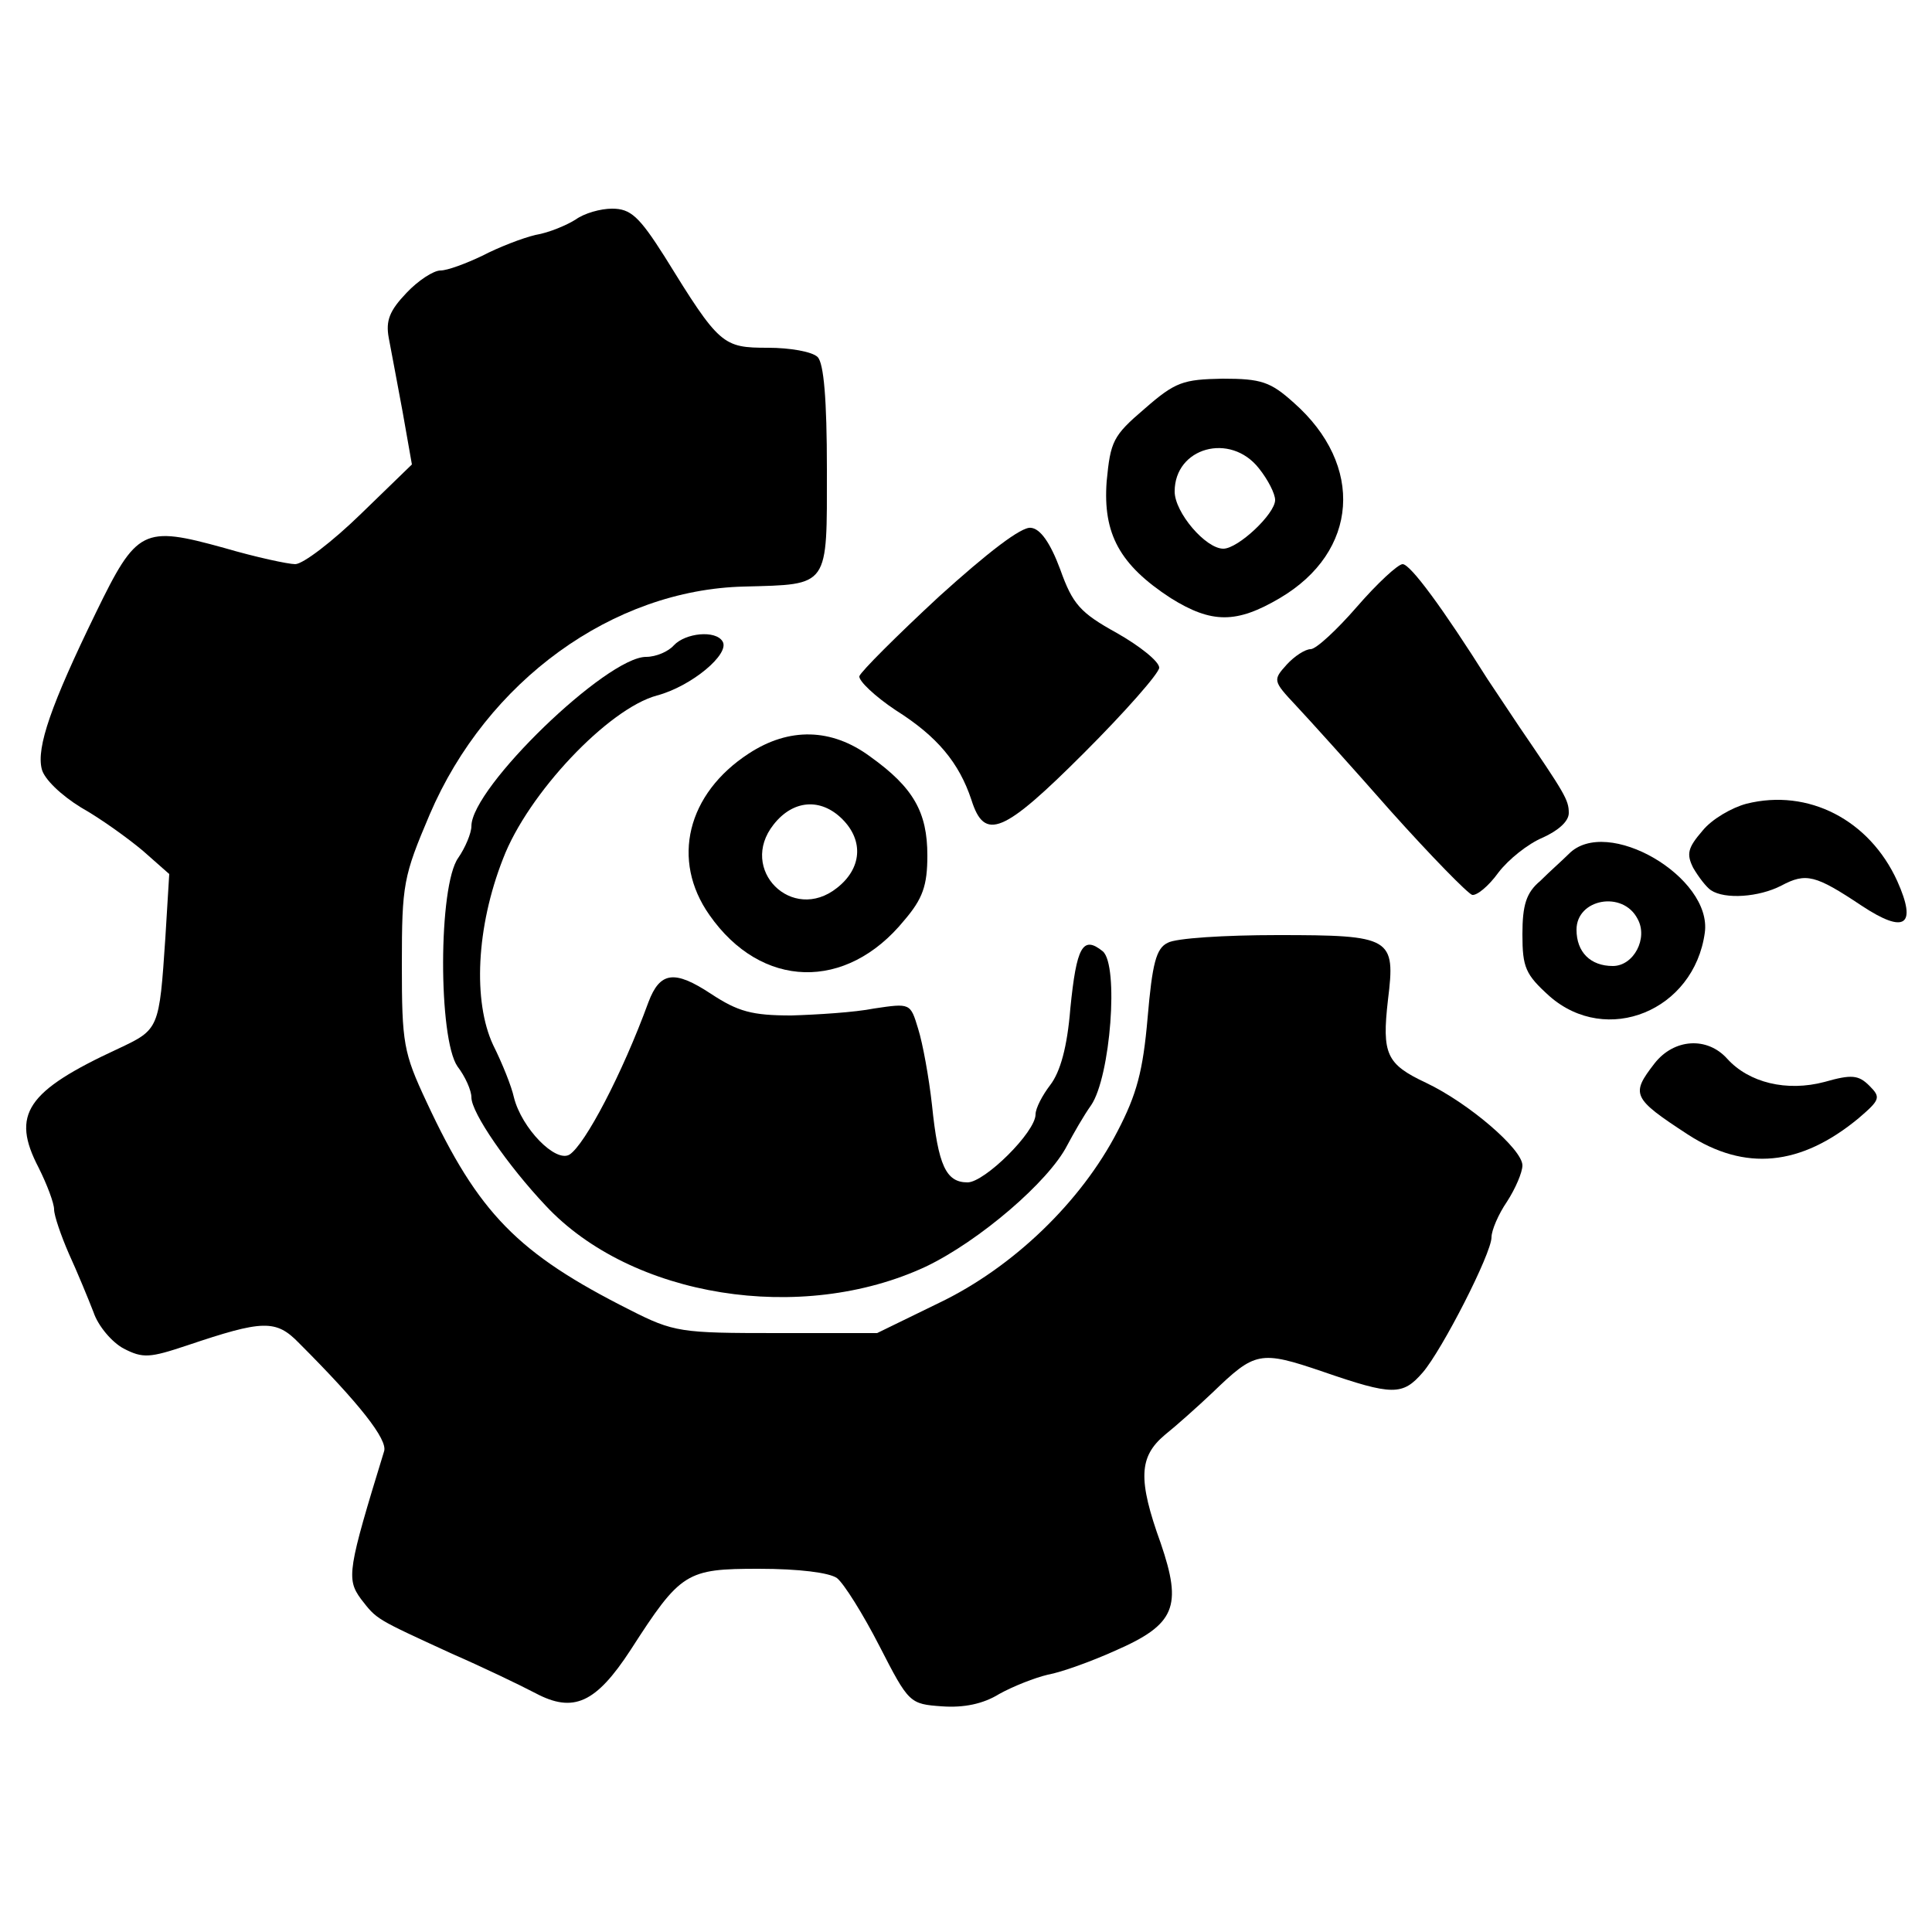
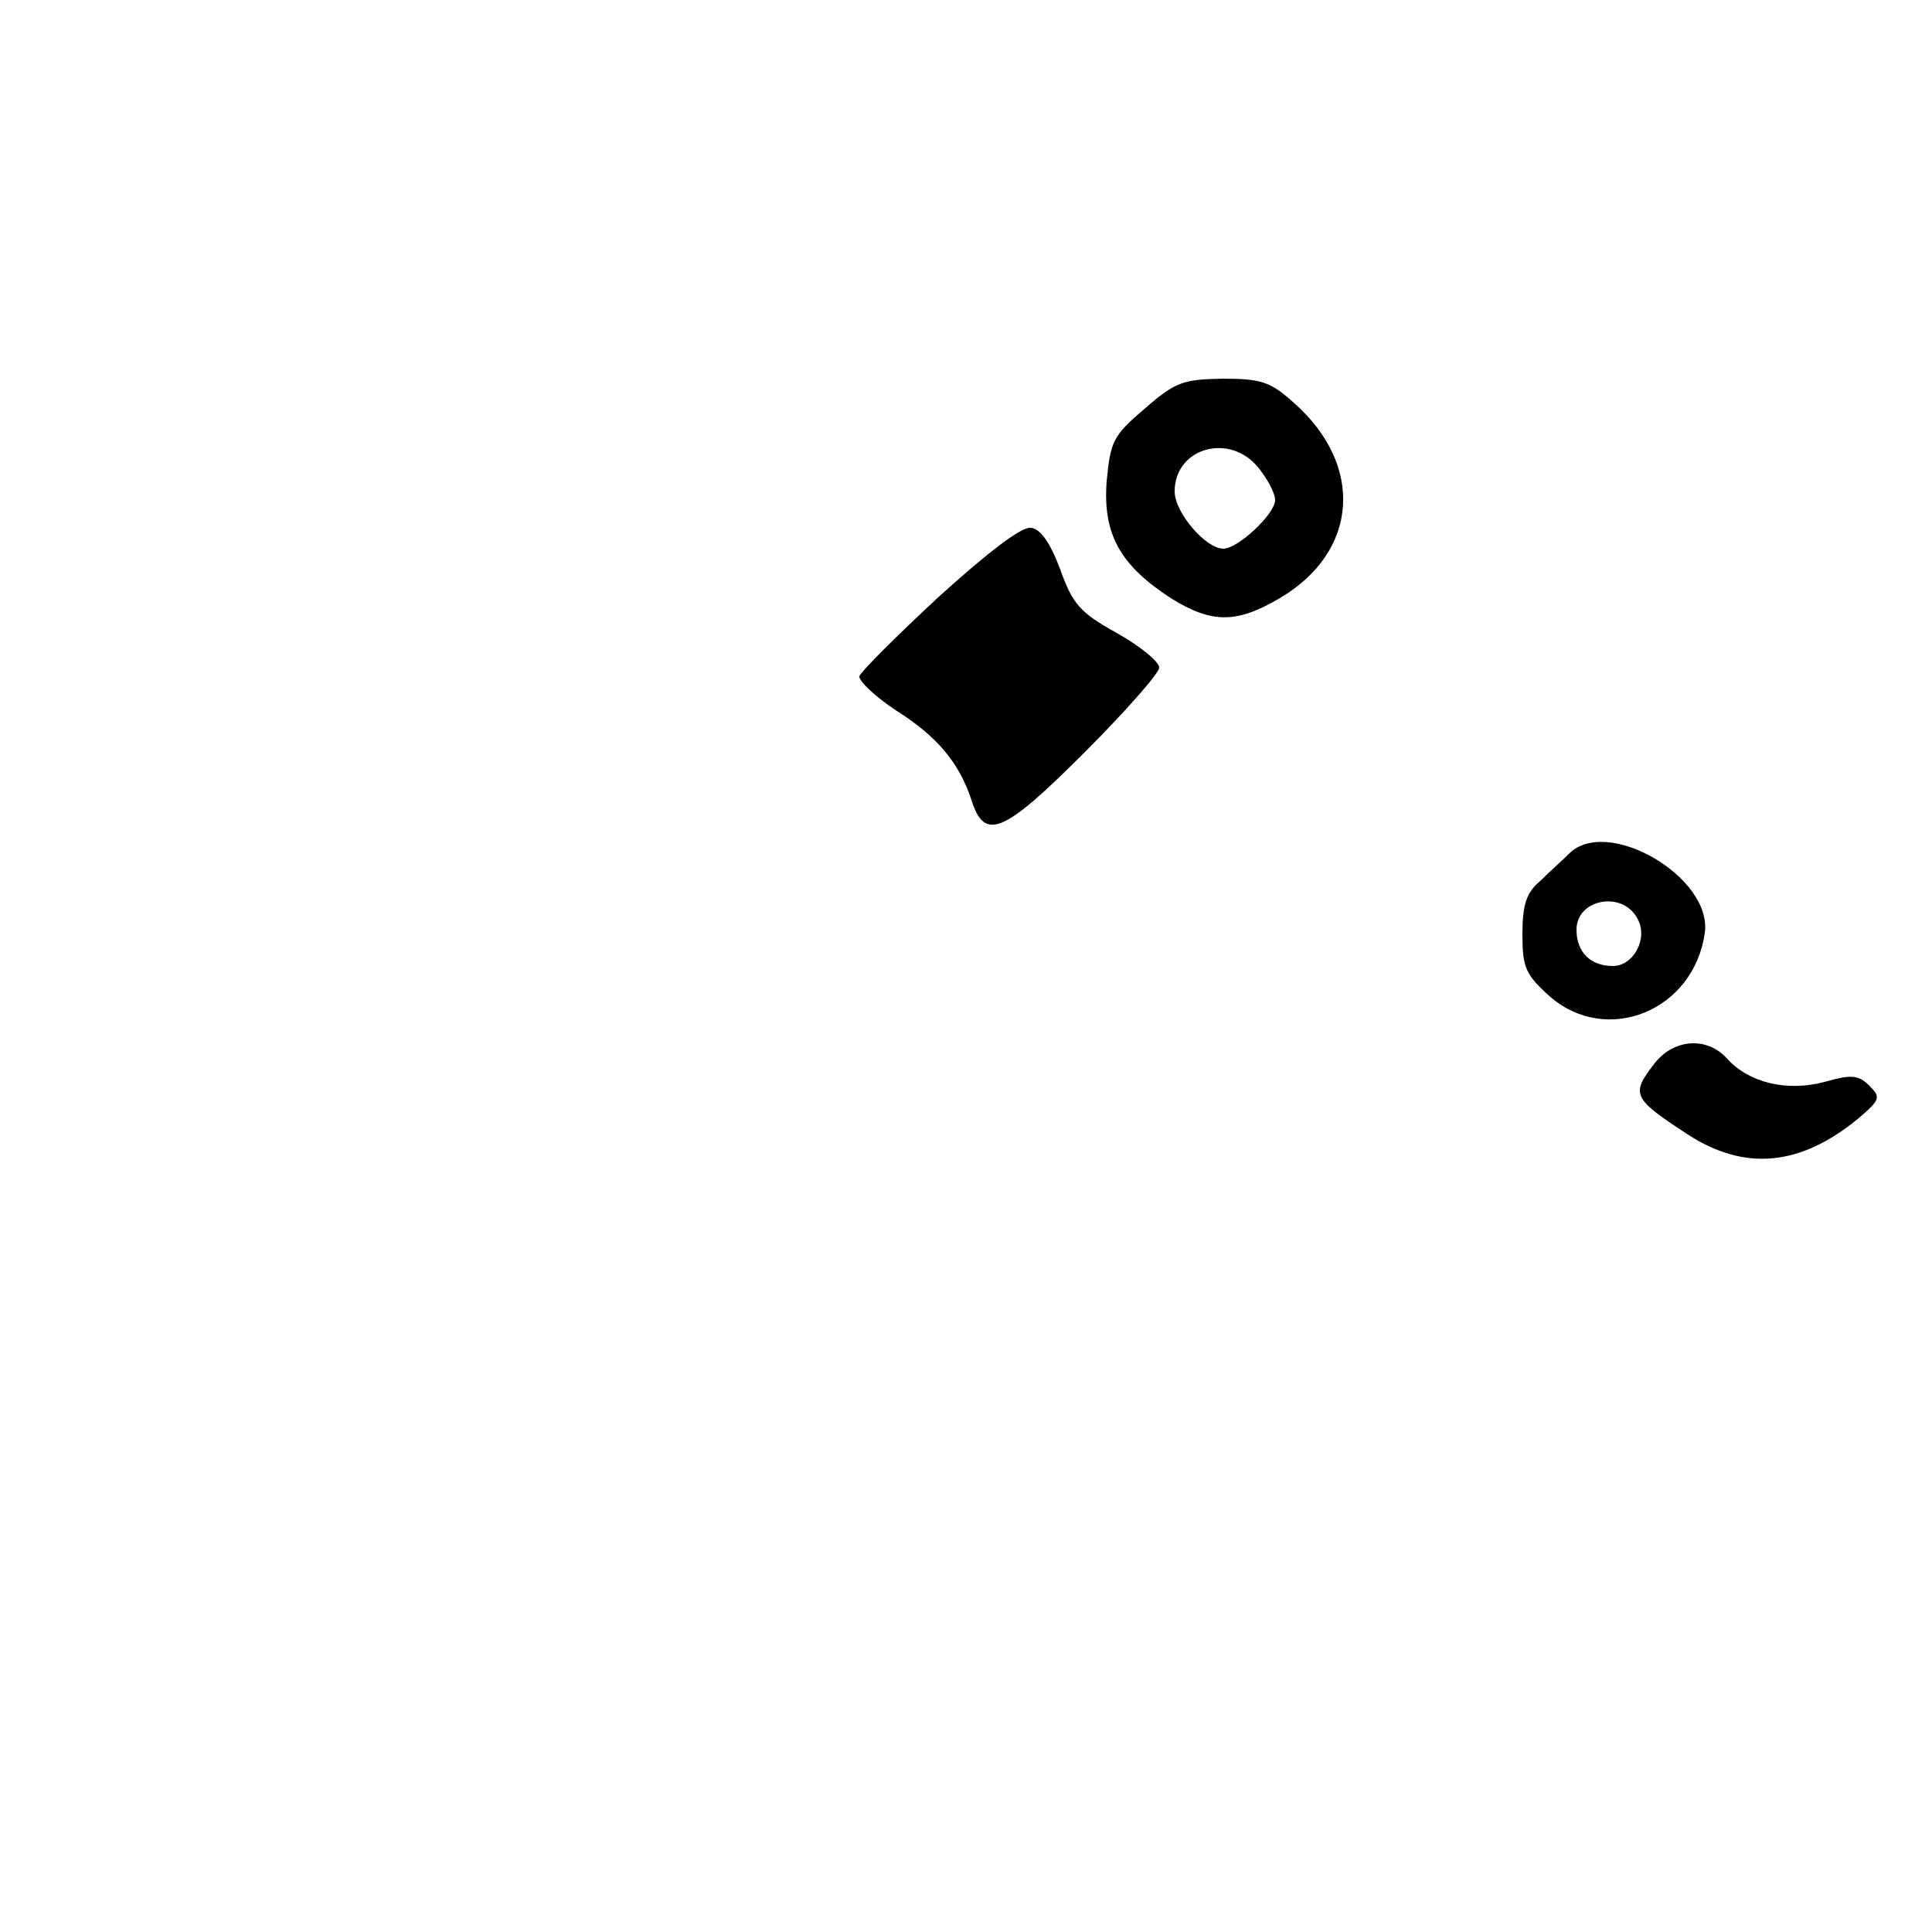
<svg xmlns="http://www.w3.org/2000/svg" version="1.0" width="250pt" height="250pt" viewBox="0 0 250 250" preserveAspectRatio="xMidYMid meet">
  <g transform="translate(0,250) scale(0.1,-0.1)" fill="#000000" stroke="none">
-     <path d="M745 2216 c-11 -7 -34 -17 -52 -20 -17 -4 -48 -16 -69 -27 -21 -10 -45 -19 -54 -19 -9 0 -29 -13 -44 -29 -22 -23 -27 -36 -23 -58 3 -15 11 -59 18 -96 l12 -68 -66 -64 c-37 -36 -75 -65 -85 -65 -9 0 -51 9 -92 21 -105 29 -113 25 -166 -84 -58 -119 -77 -174 -70 -202 3 -13 25 -34 51 -50 25 -14 61 -40 80 -56 l34 -30 -5 -82 c-8 -119 -8 -119 -61 -144 -119 -55 -139 -85 -103 -154 11 -22 20 -46 20 -54 0 -8 9 -34 19 -57 11 -24 25 -58 32 -76 6 -18 24 -39 39 -47 25 -13 34 -12 82 4 98 33 115 34 145 3 78 -78 115 -125 110 -140 -47 -153 -49 -165 -30 -191 21 -27 18 -25 118 -71 39 -17 87 -40 108 -51 49 -26 78 -13 123 56 65 101 72 105 166 105 52 0 91 -5 101 -12 9 -7 34 -47 55 -88 38 -74 39 -75 81 -78 28 -2 53 3 74 16 18 10 46 21 63 25 17 3 56 17 87 31 78 34 87 57 59 139 -30 83 -28 112 5 140 15 12 43 37 62 55 55 53 61 55 143 27 90 -31 103 -31 129 -1 25 29 89 154 89 175 0 9 9 30 20 46 11 17 20 38 20 47 0 21 -70 81 -125 107 -51 24 -57 37 -49 107 10 81 5 84 -143 84 -68 0 -132 -4 -142 -10 -15 -7 -20 -27 -26 -97 -6 -69 -14 -99 -39 -147 -47 -91 -135 -176 -231 -222 l-80 -39 -130 0 c-124 0 -133 1 -190 30 -145 73 -196 125 -263 269 -30 64 -32 76 -32 178 0 104 2 114 36 194 74 173 237 291 407 295 111 3 107 -2 107 152 0 90 -4 137 -12 145 -7 7 -36 12 -64 12 -59 0 -63 3 -134 118 -33 52 -44 62 -68 62 -15 0 -36 -6 -47 -14z" />
    <path d="M1481 1971 c-41 -35 -44 -42 -49 -94 -5 -68 17 -108 83 -151 53 -33 85 -33 141 0 102 60 110 172 18 253 -30 27 -42 31 -92 31 -51 -1 -61 -4 -101 -39z m148 -77 c12 -15 21 -33 21 -41 0 -18 -48 -63 -67 -63 -23 0 -63 47 -63 74 0 57 72 77 109 30z" />
    <path d="M1215 1728 c-55 -51 -101 -97 -103 -103 -1 -6 20 -26 47 -44 54 -34 82 -68 98 -116 17 -54 41 -44 146 61 53 53 97 103 97 110 0 8 -25 28 -55 45 -47 26 -57 37 -73 82 -13 35 -26 53 -38 54 -12 2 -56 -32 -119 -89z" />
-     <path d="M1756 1715 c-26 -30 -53 -55 -60 -55 -7 0 -21 -9 -31 -20 -18 -20 -18 -21 12 -53 16 -17 72 -79 123 -137 52 -58 99 -106 105 -108 6 -1 21 11 34 29 13 17 38 37 57 45 20 9 34 21 34 32 0 17 -5 25 -65 113 -16 24 -34 51 -40 60 -58 92 -100 149 -110 149 -6 0 -33 -25 -59 -55z" />
-     <path d="M872 1665 c-7 -8 -23 -15 -36 -15 -51 0 -226 -169 -226 -219 0 -9 -8 -28 -17 -41 -26 -36 -26 -234 -1 -270 10 -13 18 -31 18 -40 0 -20 47 -88 96 -140 111 -119 331 -154 492 -79 69 33 159 110 183 157 8 15 21 38 31 52 25 37 36 181 15 199 -26 21 -34 6 -42 -74 -4 -50 -13 -82 -26 -99 -10 -13 -19 -30 -19 -38 0 -23 -66 -88 -88 -88 -28 0 -38 22 -46 100 -4 36 -12 80 -18 99 -10 33 -10 33 -57 26 -25 -5 -74 -8 -107 -9 -51 0 -69 5 -104 28 -47 31 -66 29 -81 -11 -34 -93 -82 -184 -102 -197 -18 -11 -62 34 -72 74 -3 14 -15 44 -27 68 -26 56 -22 152 13 241 32 84 136 194 199 211 45 12 95 54 85 70 -9 15 -48 11 -63 -5z" />
-     <path d="M969 1525 c-80 -52 -101 -138 -51 -209 67 -96 177 -99 252 -7 24 28 30 45 30 84 0 56 -18 88 -74 128 -50 37 -105 38 -157 4z m121 -85 c28 -28 25 -64 -7 -89 -58 -46 -128 24 -82 82 25 32 61 35 89 7z" />
-     <path d="M2260 1460 c-19 -5 -45 -20 -57 -35 -19 -22 -21 -30 -12 -48 7 -12 17 -25 23 -29 18 -12 62 -9 91 6 32 17 44 14 104 -26 56 -37 72 -26 46 32 -36 79 -115 120 -195 100z" />
    <path d="M2030 1395 c-8 -8 -25 -23 -37 -35 -18 -15 -23 -31 -23 -69 0 -43 4 -52 35 -80 74 -65 187 -19 201 82 10 72 -127 152 -176 102z m89 -84 c14 -25 -5 -61 -32 -61 -29 0 -47 18 -47 47 0 40 60 51 79 14z" />
    <path d="M2141 1124 c-31 -40 -29 -45 43 -92 74 -48 146 -41 221 21 28 24 29 27 14 42 -14 14 -23 15 -58 5 -49 -13 -98 -1 -126 30 -26 29 -69 26 -94 -6z" />
  </g>
</svg>